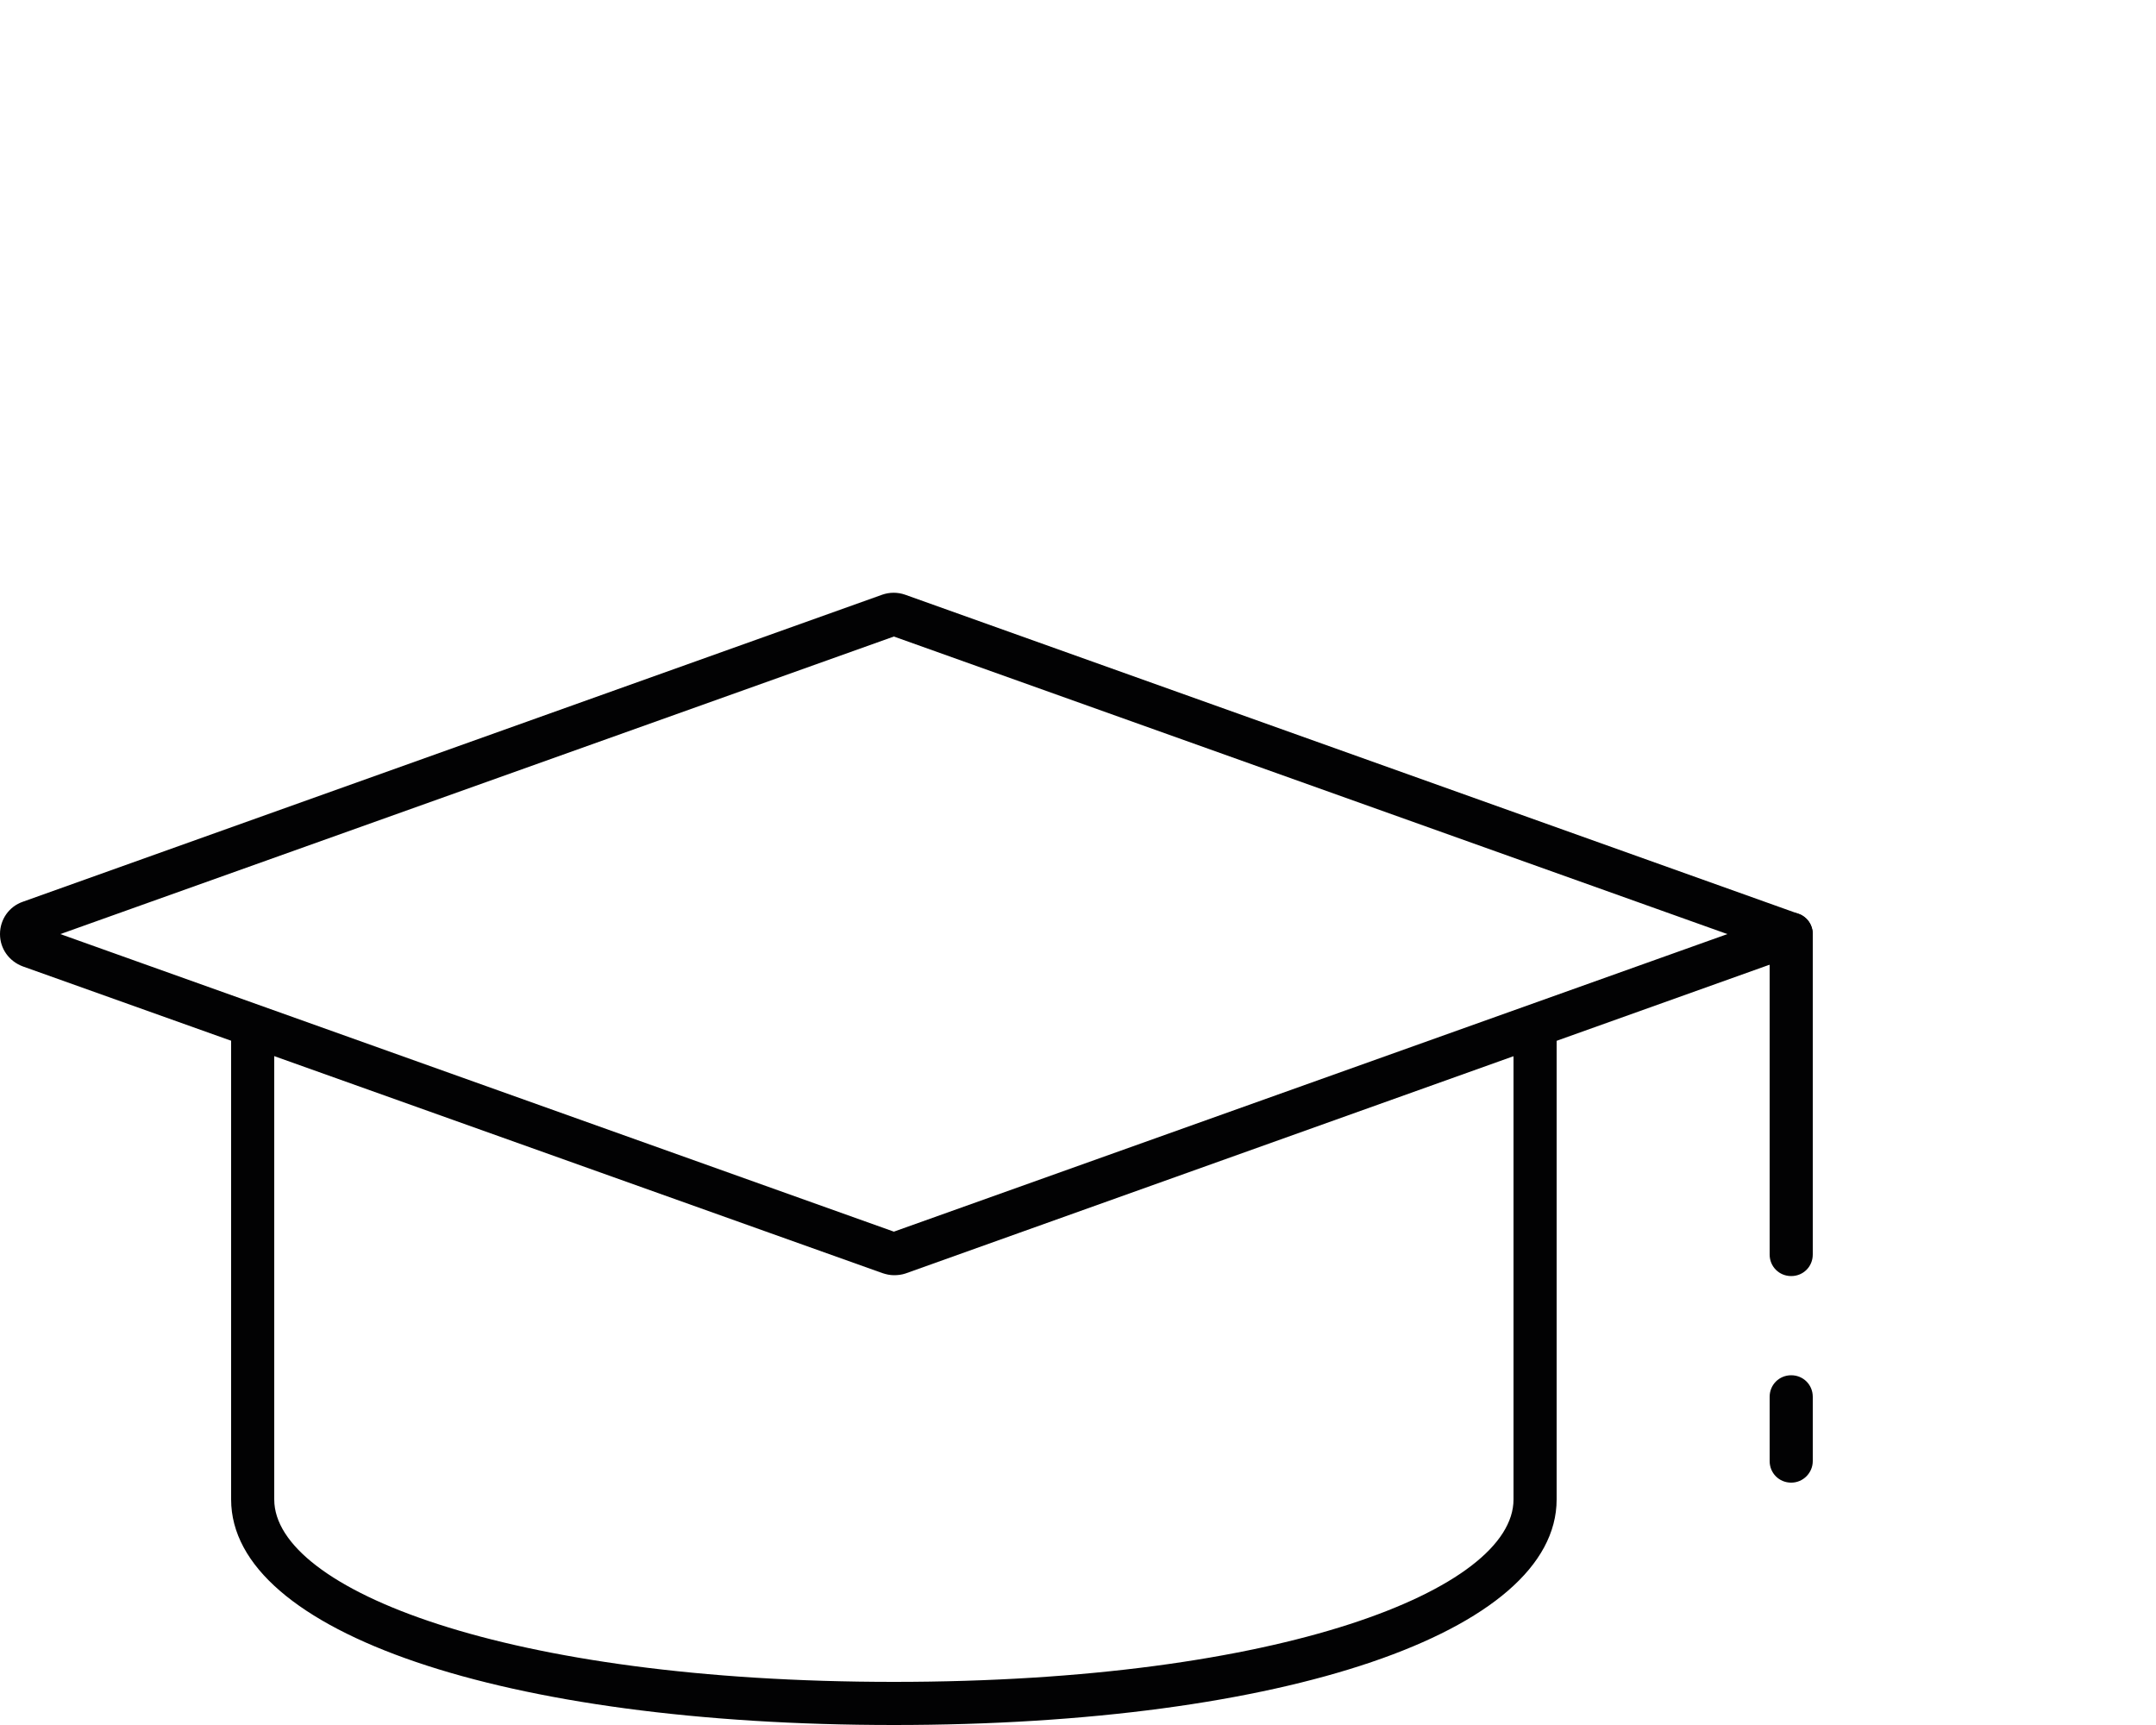
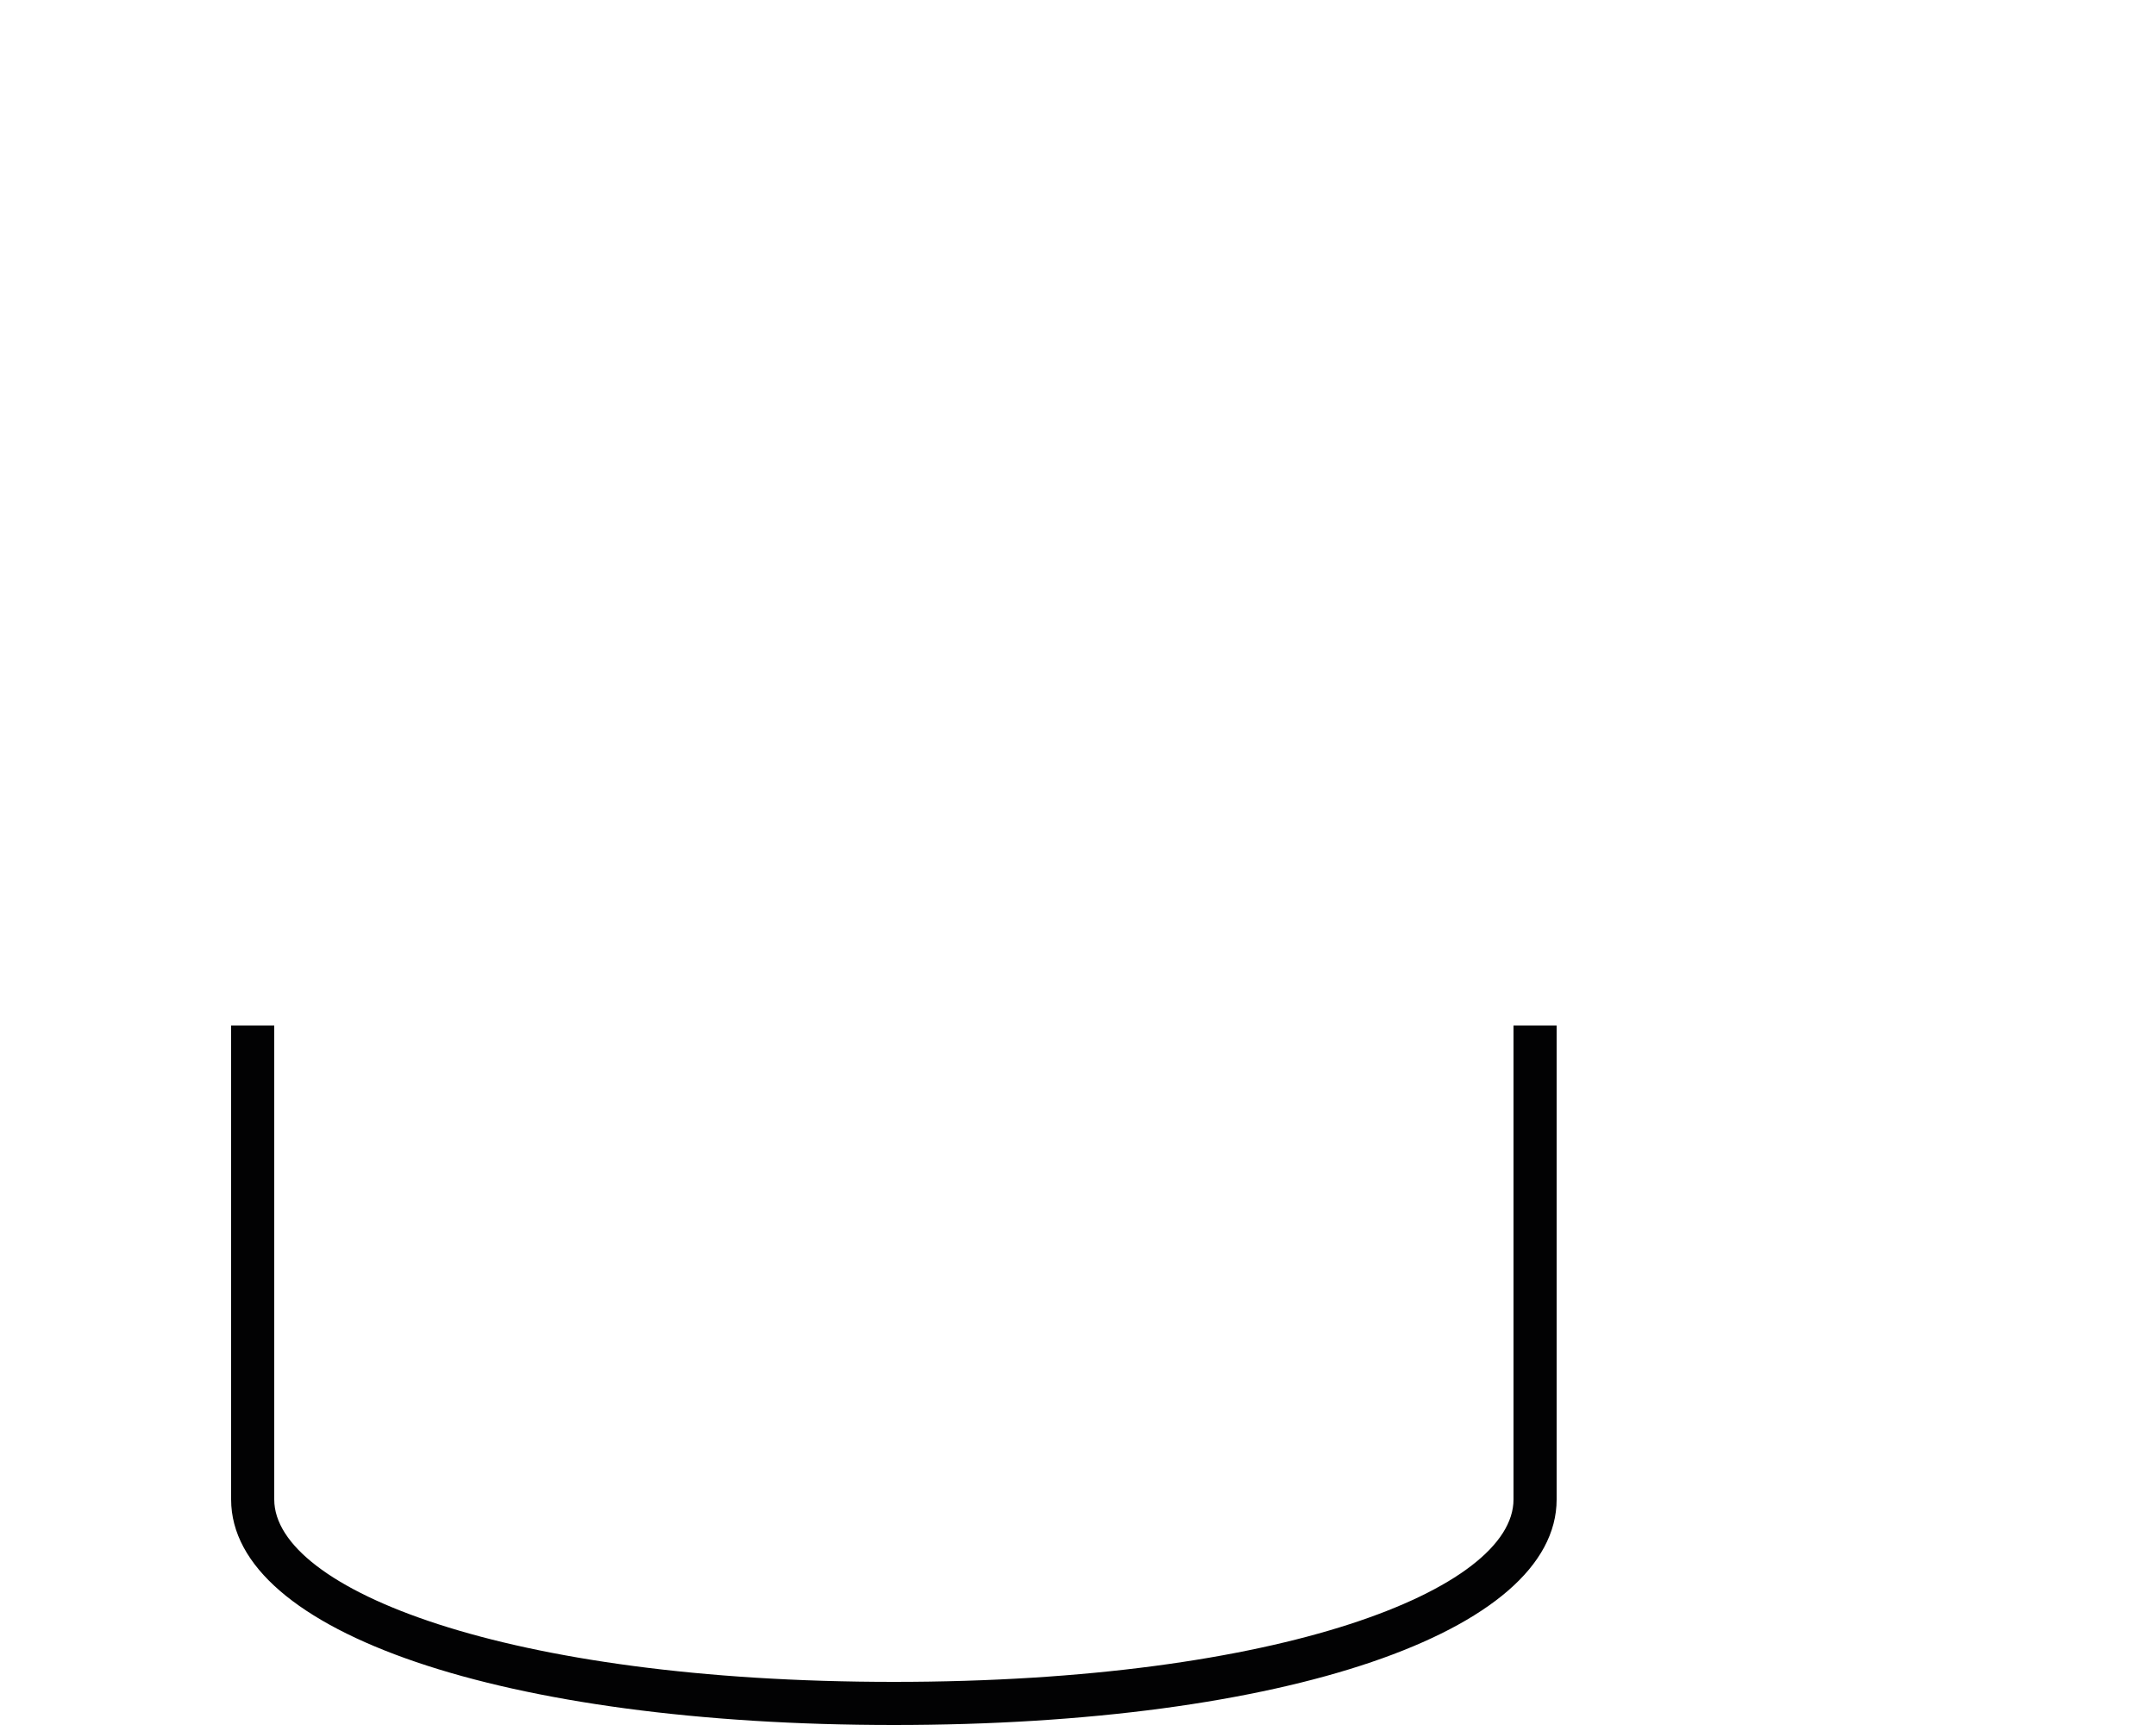
<svg xmlns="http://www.w3.org/2000/svg" version="1.1" id="Ebene_1" x="0px" y="0px" viewBox="0 0 50 40" style="enable-background:new 0 0 50 40;" xml:space="preserve">
  <style type="text/css">
	.st0{fill:#020203;}
</style>
  <g id="Student_Hat">
    <g>
      <path class="st0" d="M20.73,40c-9.05,0-15.37-2.15-15.37-5.23V23.78h1v10.99c0,2.08,5.37,4.23,14.37,4.23s14.37-2.15,14.37-4.23    V23.78h1v10.99C36.1,37.85,29.78,40,20.73,40z" />
    </g>
    <g>
-       <path class="st0" d="M20.73,29.57c-0.09,0-0.18-0.02-0.27-0.05L0.53,22.41C0.21,22.29,0,22,0,21.66c0-0.34,0.21-0.64,0.53-0.75    l19.93-7.12c0.17-0.06,0.36-0.06,0.53,0l20.72,7.4c0.2,0.07,0.33,0.26,0.33,0.47c0,0.21-0.13,0.4-0.33,0.47L21,29.53    C20.91,29.56,20.82,29.57,20.73,29.57z M20.66,28.59C20.66,28.59,20.66,28.59,20.66,28.59L20.66,28.59z M20.8,28.58L20.8,28.58    C20.8,28.59,20.8,28.59,20.8,28.58z M1.4,21.66l19.33,6.9l19.33-6.9l-19.33-6.9L1.4,21.66z" />
-     </g>
+       </g>
    <g>
-       <path class="st0" d="M41.54,29.59c-0.28,0-0.5-0.22-0.5-0.5v-7.43c0-0.28,0.22-0.5,0.5-0.5s0.5,0.22,0.5,0.5v7.43    C42.04,29.37,41.82,29.59,41.54,29.59z" />
-     </g>
+       </g>
    <g>
-       <path class="st0" d="M41.54,34.38c-0.28,0-0.5-0.22-0.5-0.5v-1.49c0-0.28,0.22-0.5,0.5-0.5s0.5,0.22,0.5,0.5v1.49    C42.04,34.15,41.82,34.38,41.54,34.38z" />
-     </g>
+       </g>
  </g>
</svg>